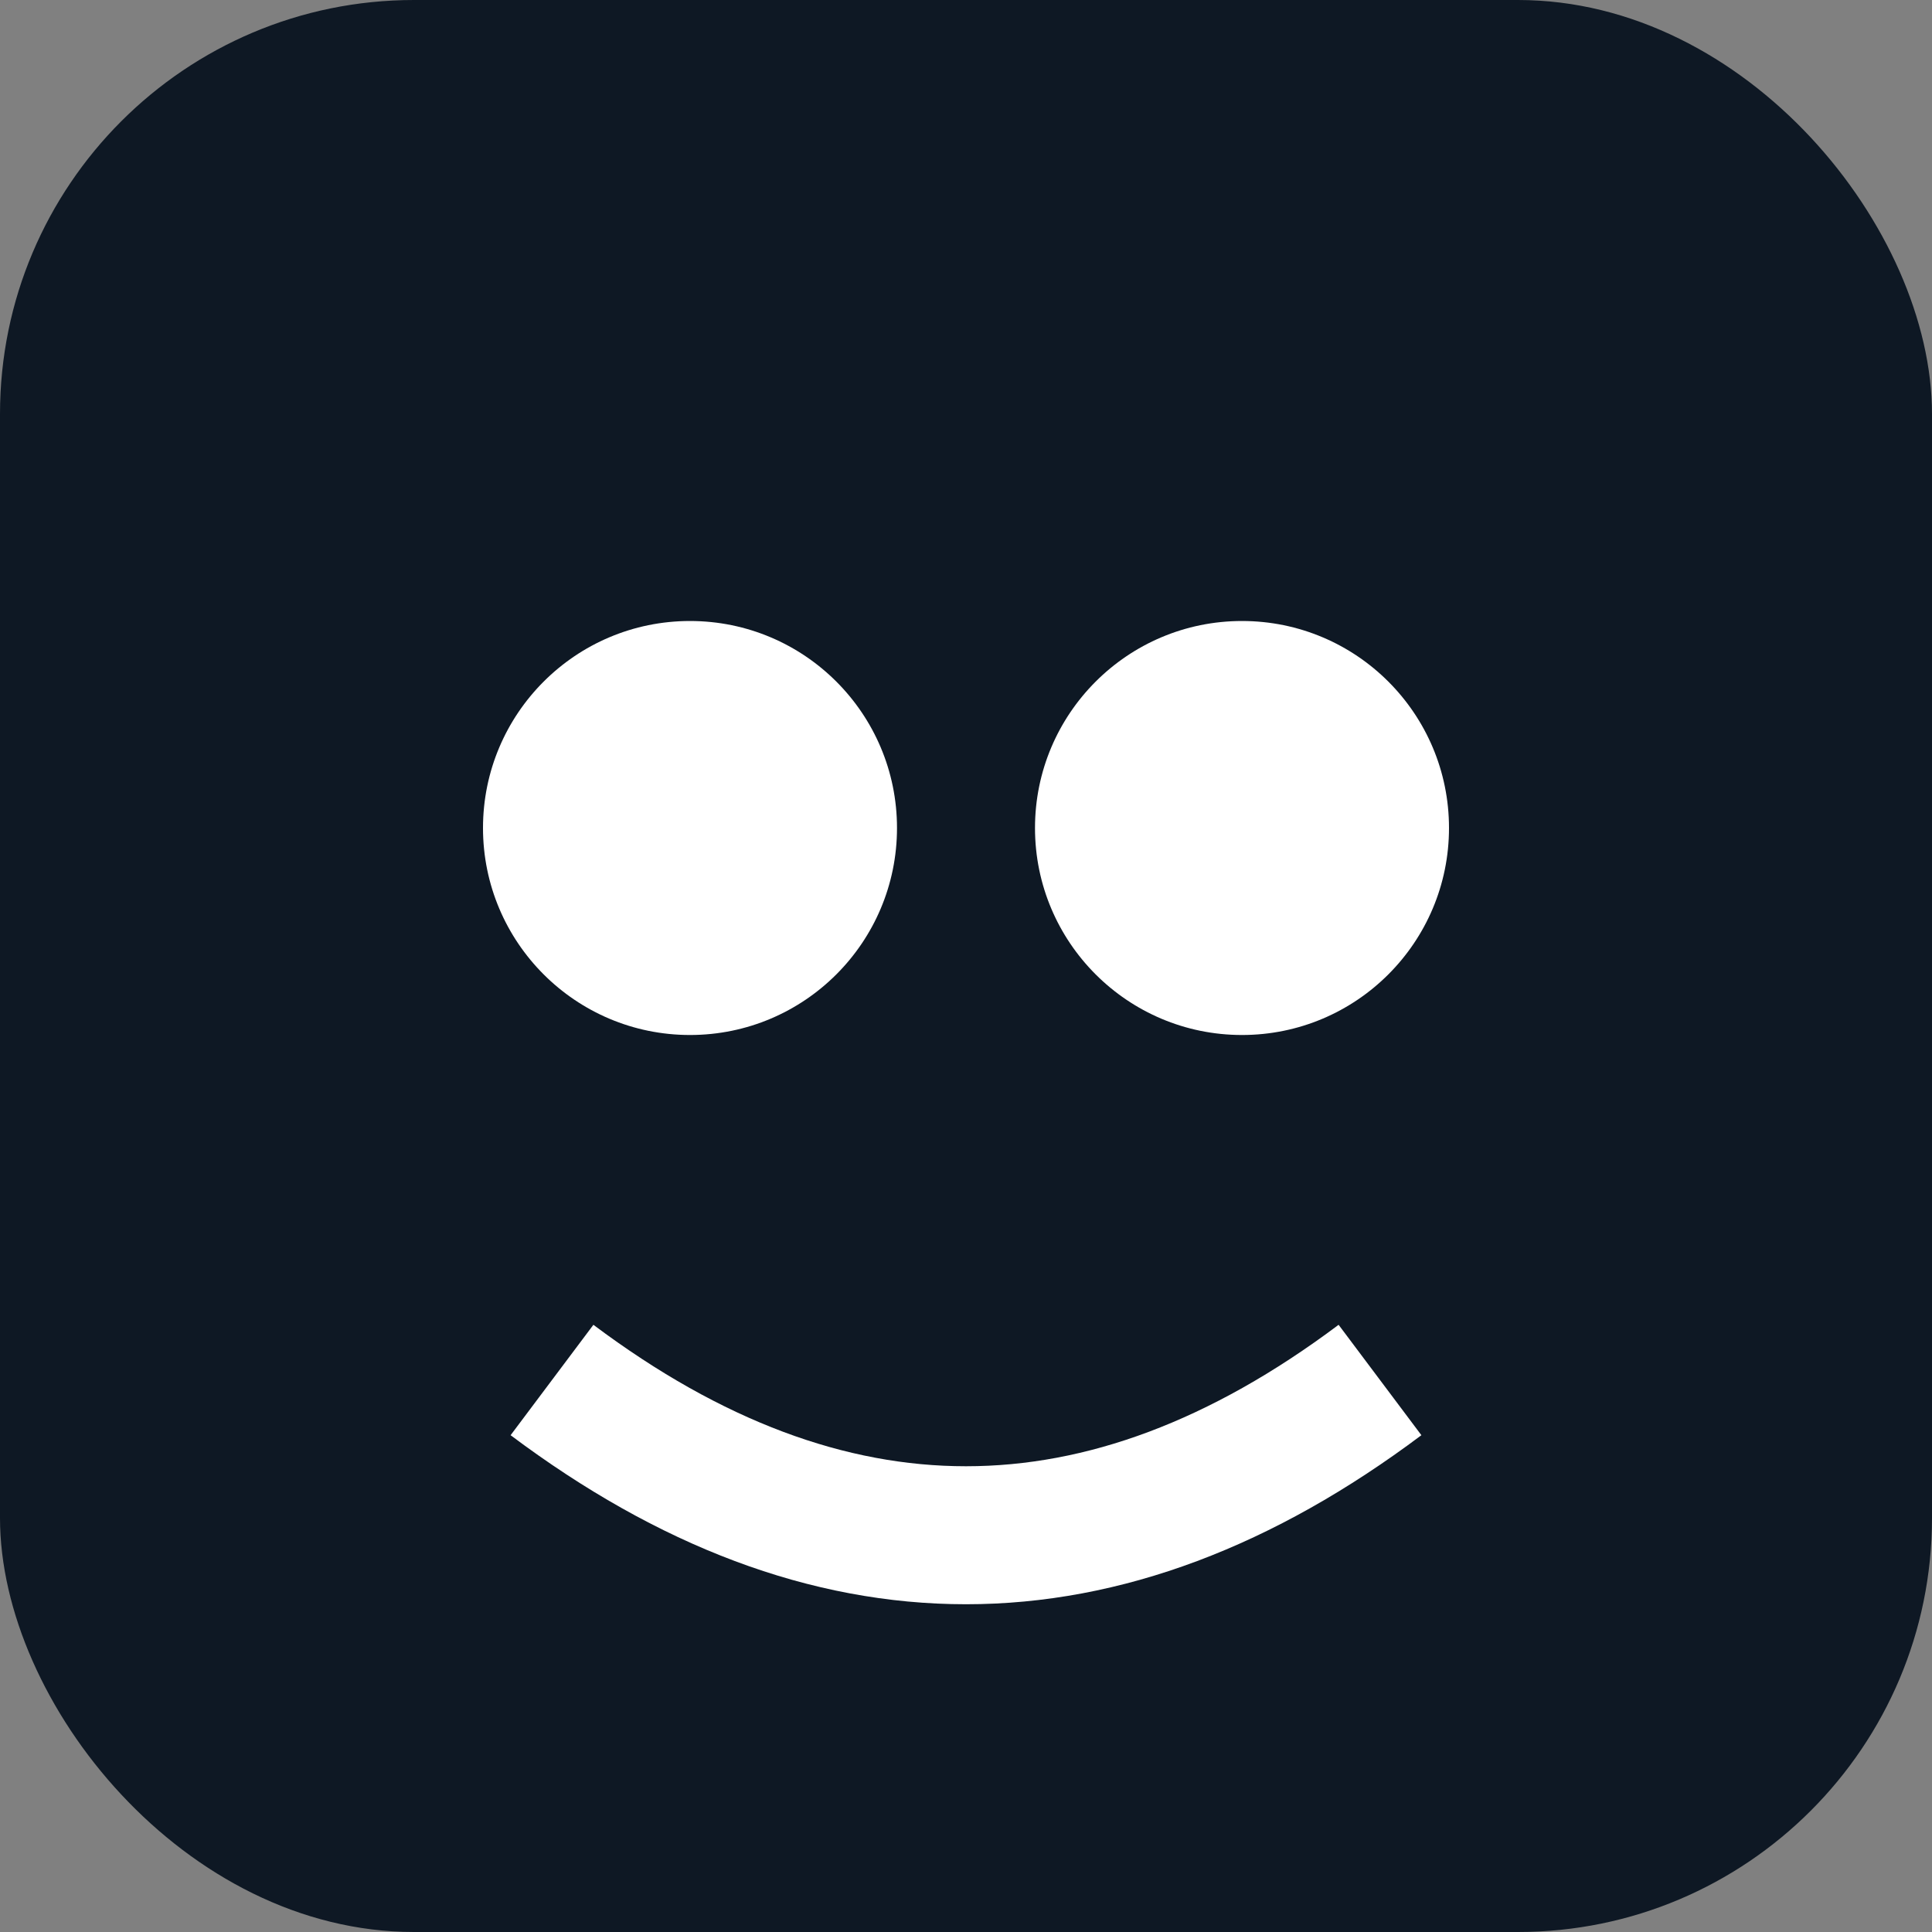
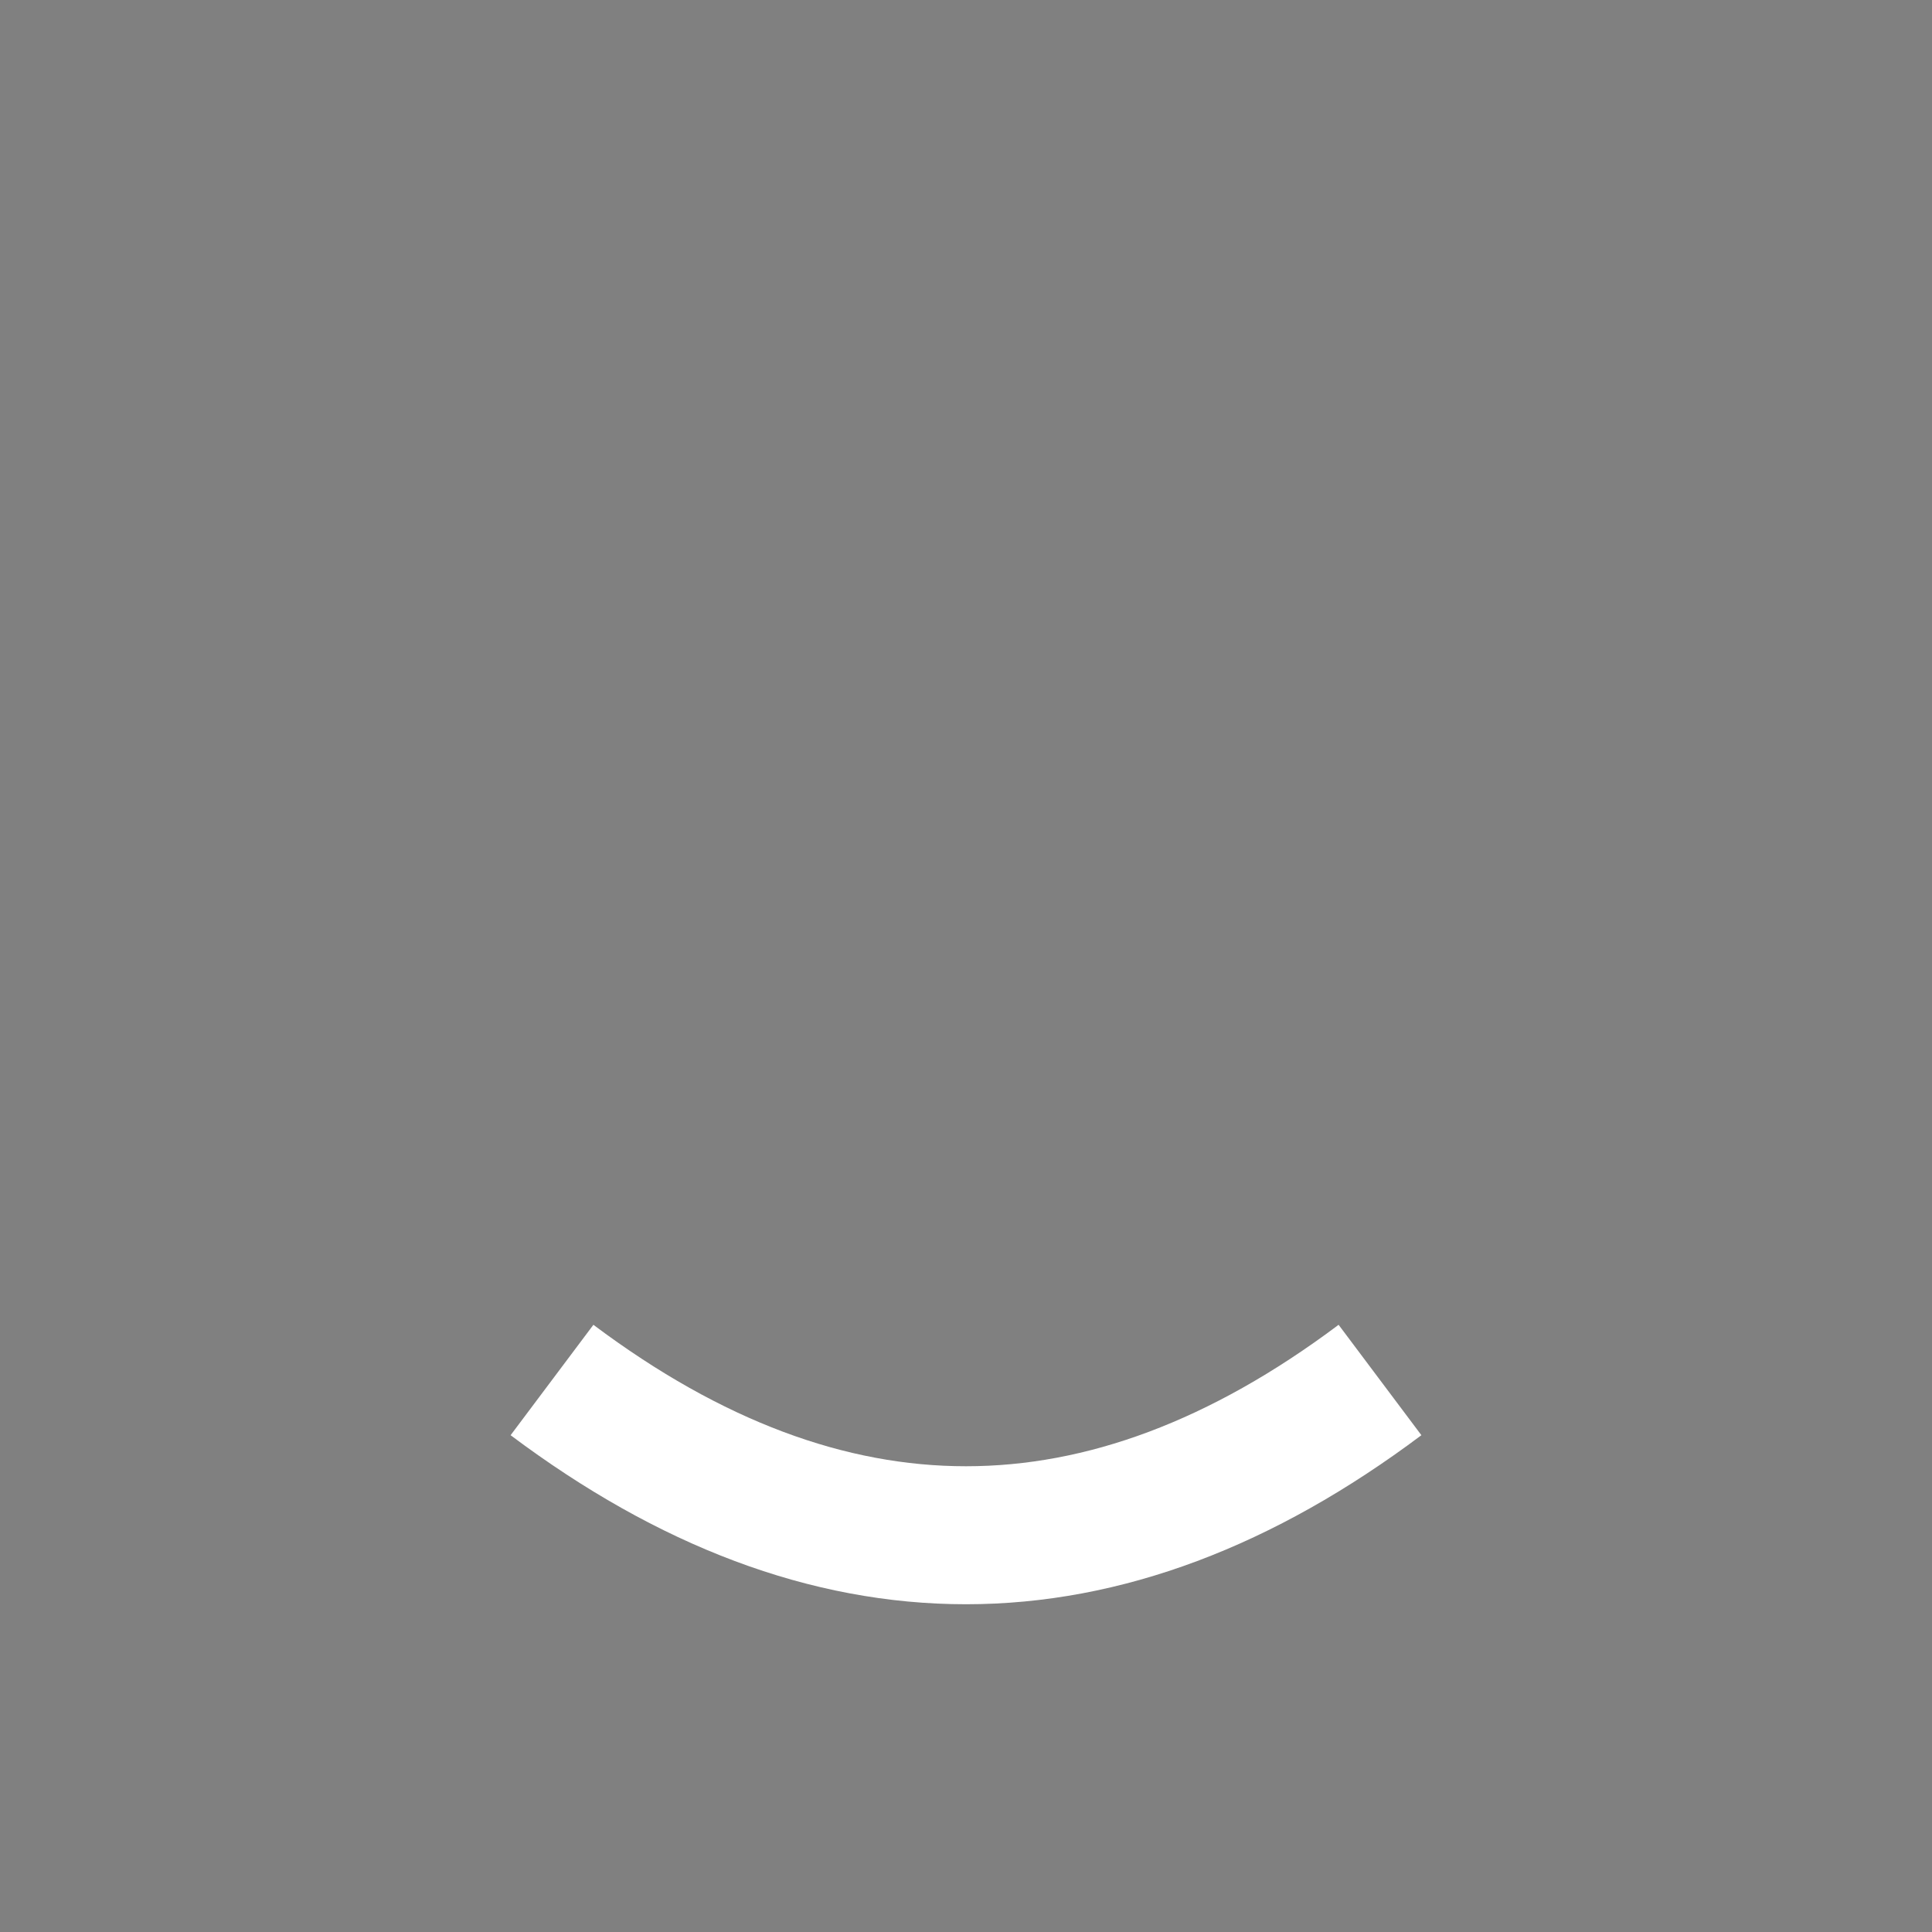
<svg xmlns="http://www.w3.org/2000/svg" viewBox="0 0 28 28">
  <rect x="0" y="0" width="28" height="28" fill="#808080" stroke="none" />
-   <rect width="28" height="28" rx="6" fill="#0E1824" />
-   <circle cx="10" cy="12" r="3" fill="white" />
-   <circle cx="18" cy="12" r="3" fill="white" />
  <path d="M8 20c4 3 8 3 12 0" stroke="white" stroke-width="2" fill="none" />
</svg>